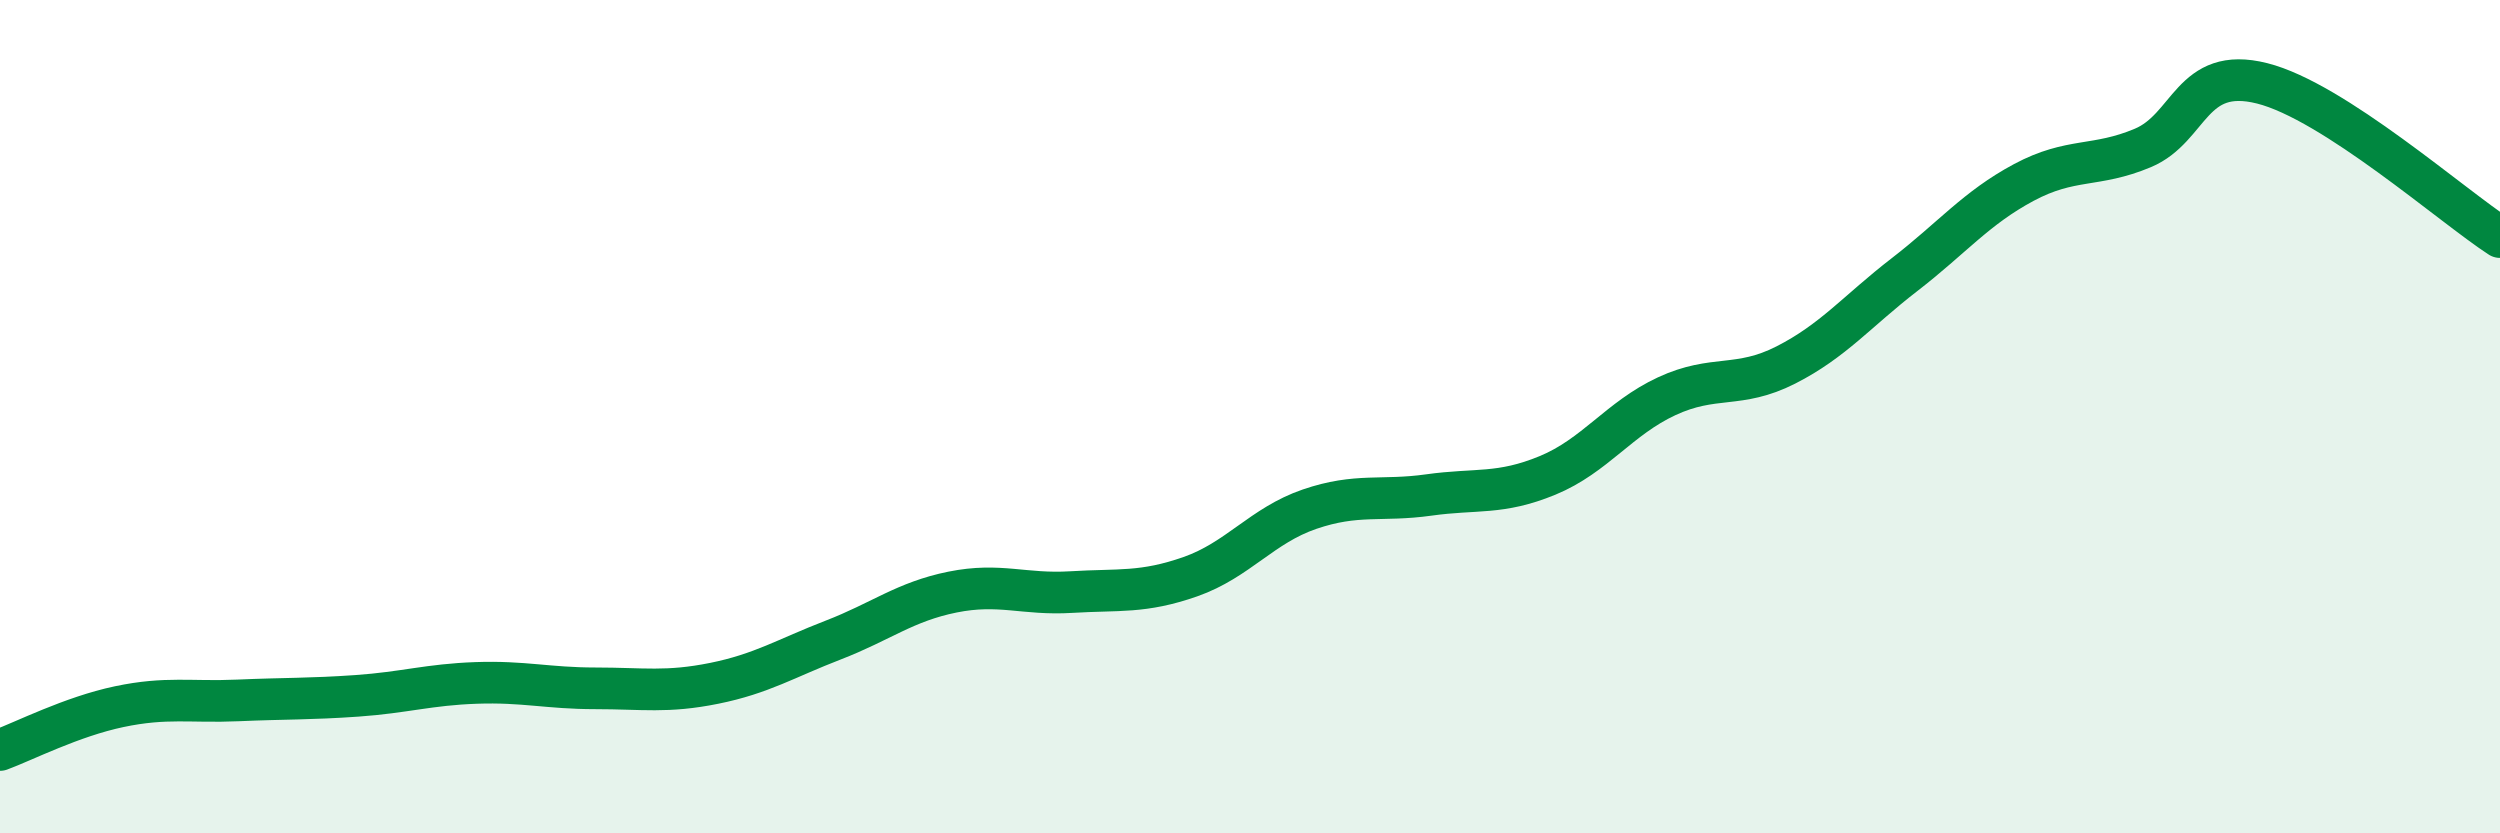
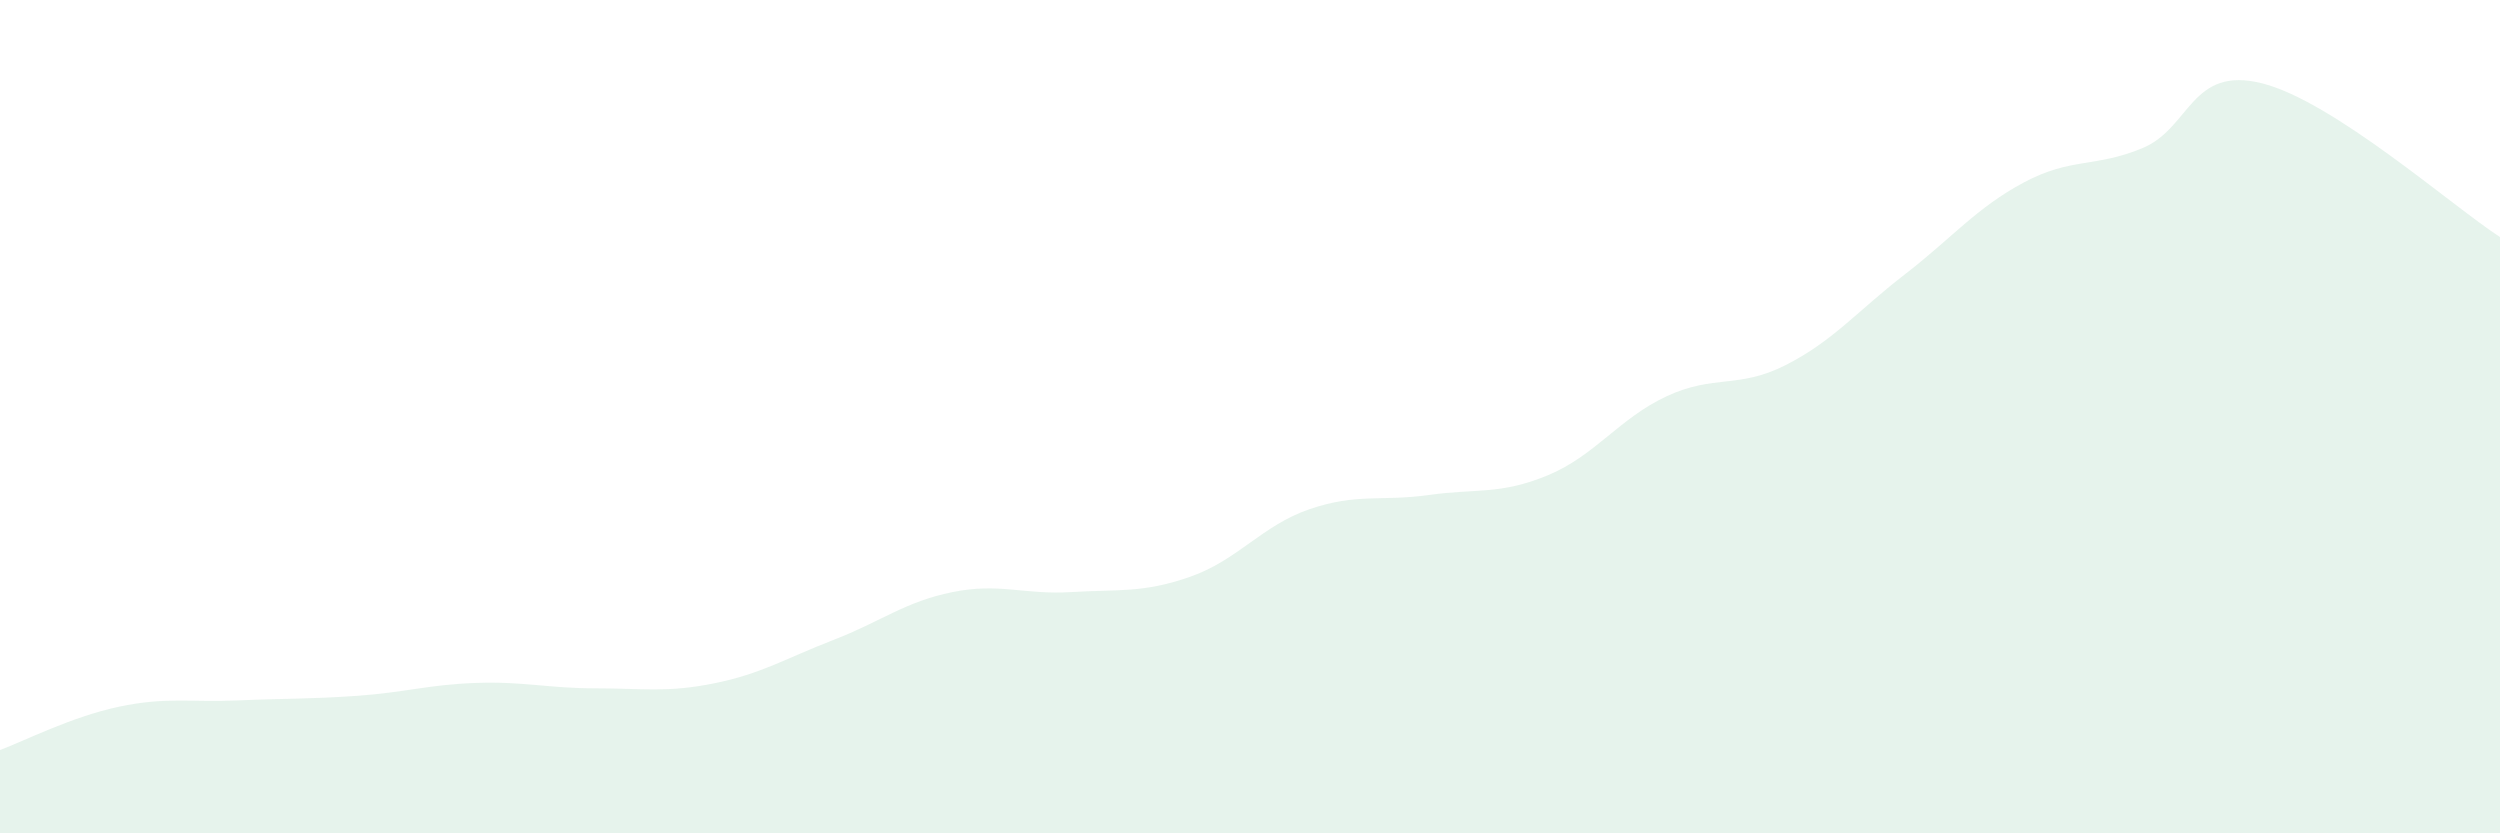
<svg xmlns="http://www.w3.org/2000/svg" width="60" height="20" viewBox="0 0 60 20">
  <path d="M 0,18 C 0.57,17.79 1.72,17.2 2.86,16.96 C 4,16.72 4.57,16.86 5.71,16.81 C 6.85,16.76 7.43,16.78 8.57,16.7 C 9.71,16.62 10.29,16.43 11.43,16.39 C 12.57,16.35 13.15,16.52 14.29,16.52 C 15.43,16.52 16,16.63 17.14,16.4 C 18.28,16.17 18.86,15.8 20,15.36 C 21.14,14.92 21.72,14.44 22.86,14.21 C 24,13.98 24.57,14.28 25.71,14.21 C 26.85,14.14 27.43,14.24 28.57,13.84 C 29.71,13.44 30.29,12.61 31.43,12.22 C 32.57,11.83 33.15,12.04 34.29,11.88 C 35.43,11.72 36,11.88 37.14,11.41 C 38.28,10.94 38.86,10.04 40,9.51 C 41.14,8.98 41.72,9.34 42.86,8.76 C 44,8.18 44.57,7.47 45.71,6.59 C 46.85,5.71 47.43,4.99 48.57,4.38 C 49.71,3.77 50.29,4.03 51.43,3.55 C 52.57,3.07 52.58,1.57 54.29,2 C 56,2.43 58.86,4.95 60,5.69L60 20L0 20Z" fill="#008740" opacity="0.1" stroke-linecap="round" stroke-linejoin="round" />
-   <path d="M 0,18 C 0.57,17.79 1.72,17.2 2.86,16.96 C 4,16.72 4.57,16.86 5.71,16.81 C 6.85,16.76 7.43,16.78 8.57,16.7 C 9.71,16.62 10.29,16.43 11.43,16.39 C 12.57,16.35 13.15,16.52 14.29,16.52 C 15.43,16.52 16,16.63 17.14,16.4 C 18.28,16.17 18.86,15.8 20,15.36 C 21.14,14.92 21.72,14.44 22.86,14.21 C 24,13.98 24.57,14.28 25.71,14.21 C 26.85,14.14 27.43,14.24 28.57,13.84 C 29.71,13.44 30.29,12.61 31.43,12.22 C 32.57,11.83 33.15,12.04 34.29,11.88 C 35.43,11.72 36,11.88 37.14,11.41 C 38.28,10.94 38.86,10.04 40,9.51 C 41.14,8.98 41.72,9.34 42.86,8.76 C 44,8.18 44.57,7.47 45.71,6.59 C 46.85,5.71 47.43,4.99 48.57,4.38 C 49.71,3.77 50.29,4.03 51.43,3.55 C 52.57,3.07 52.58,1.57 54.29,2 C 56,2.43 58.86,4.95 60,5.69" stroke="#008740" stroke-width="1" fill="none" stroke-linecap="round" stroke-linejoin="round" />
</svg>